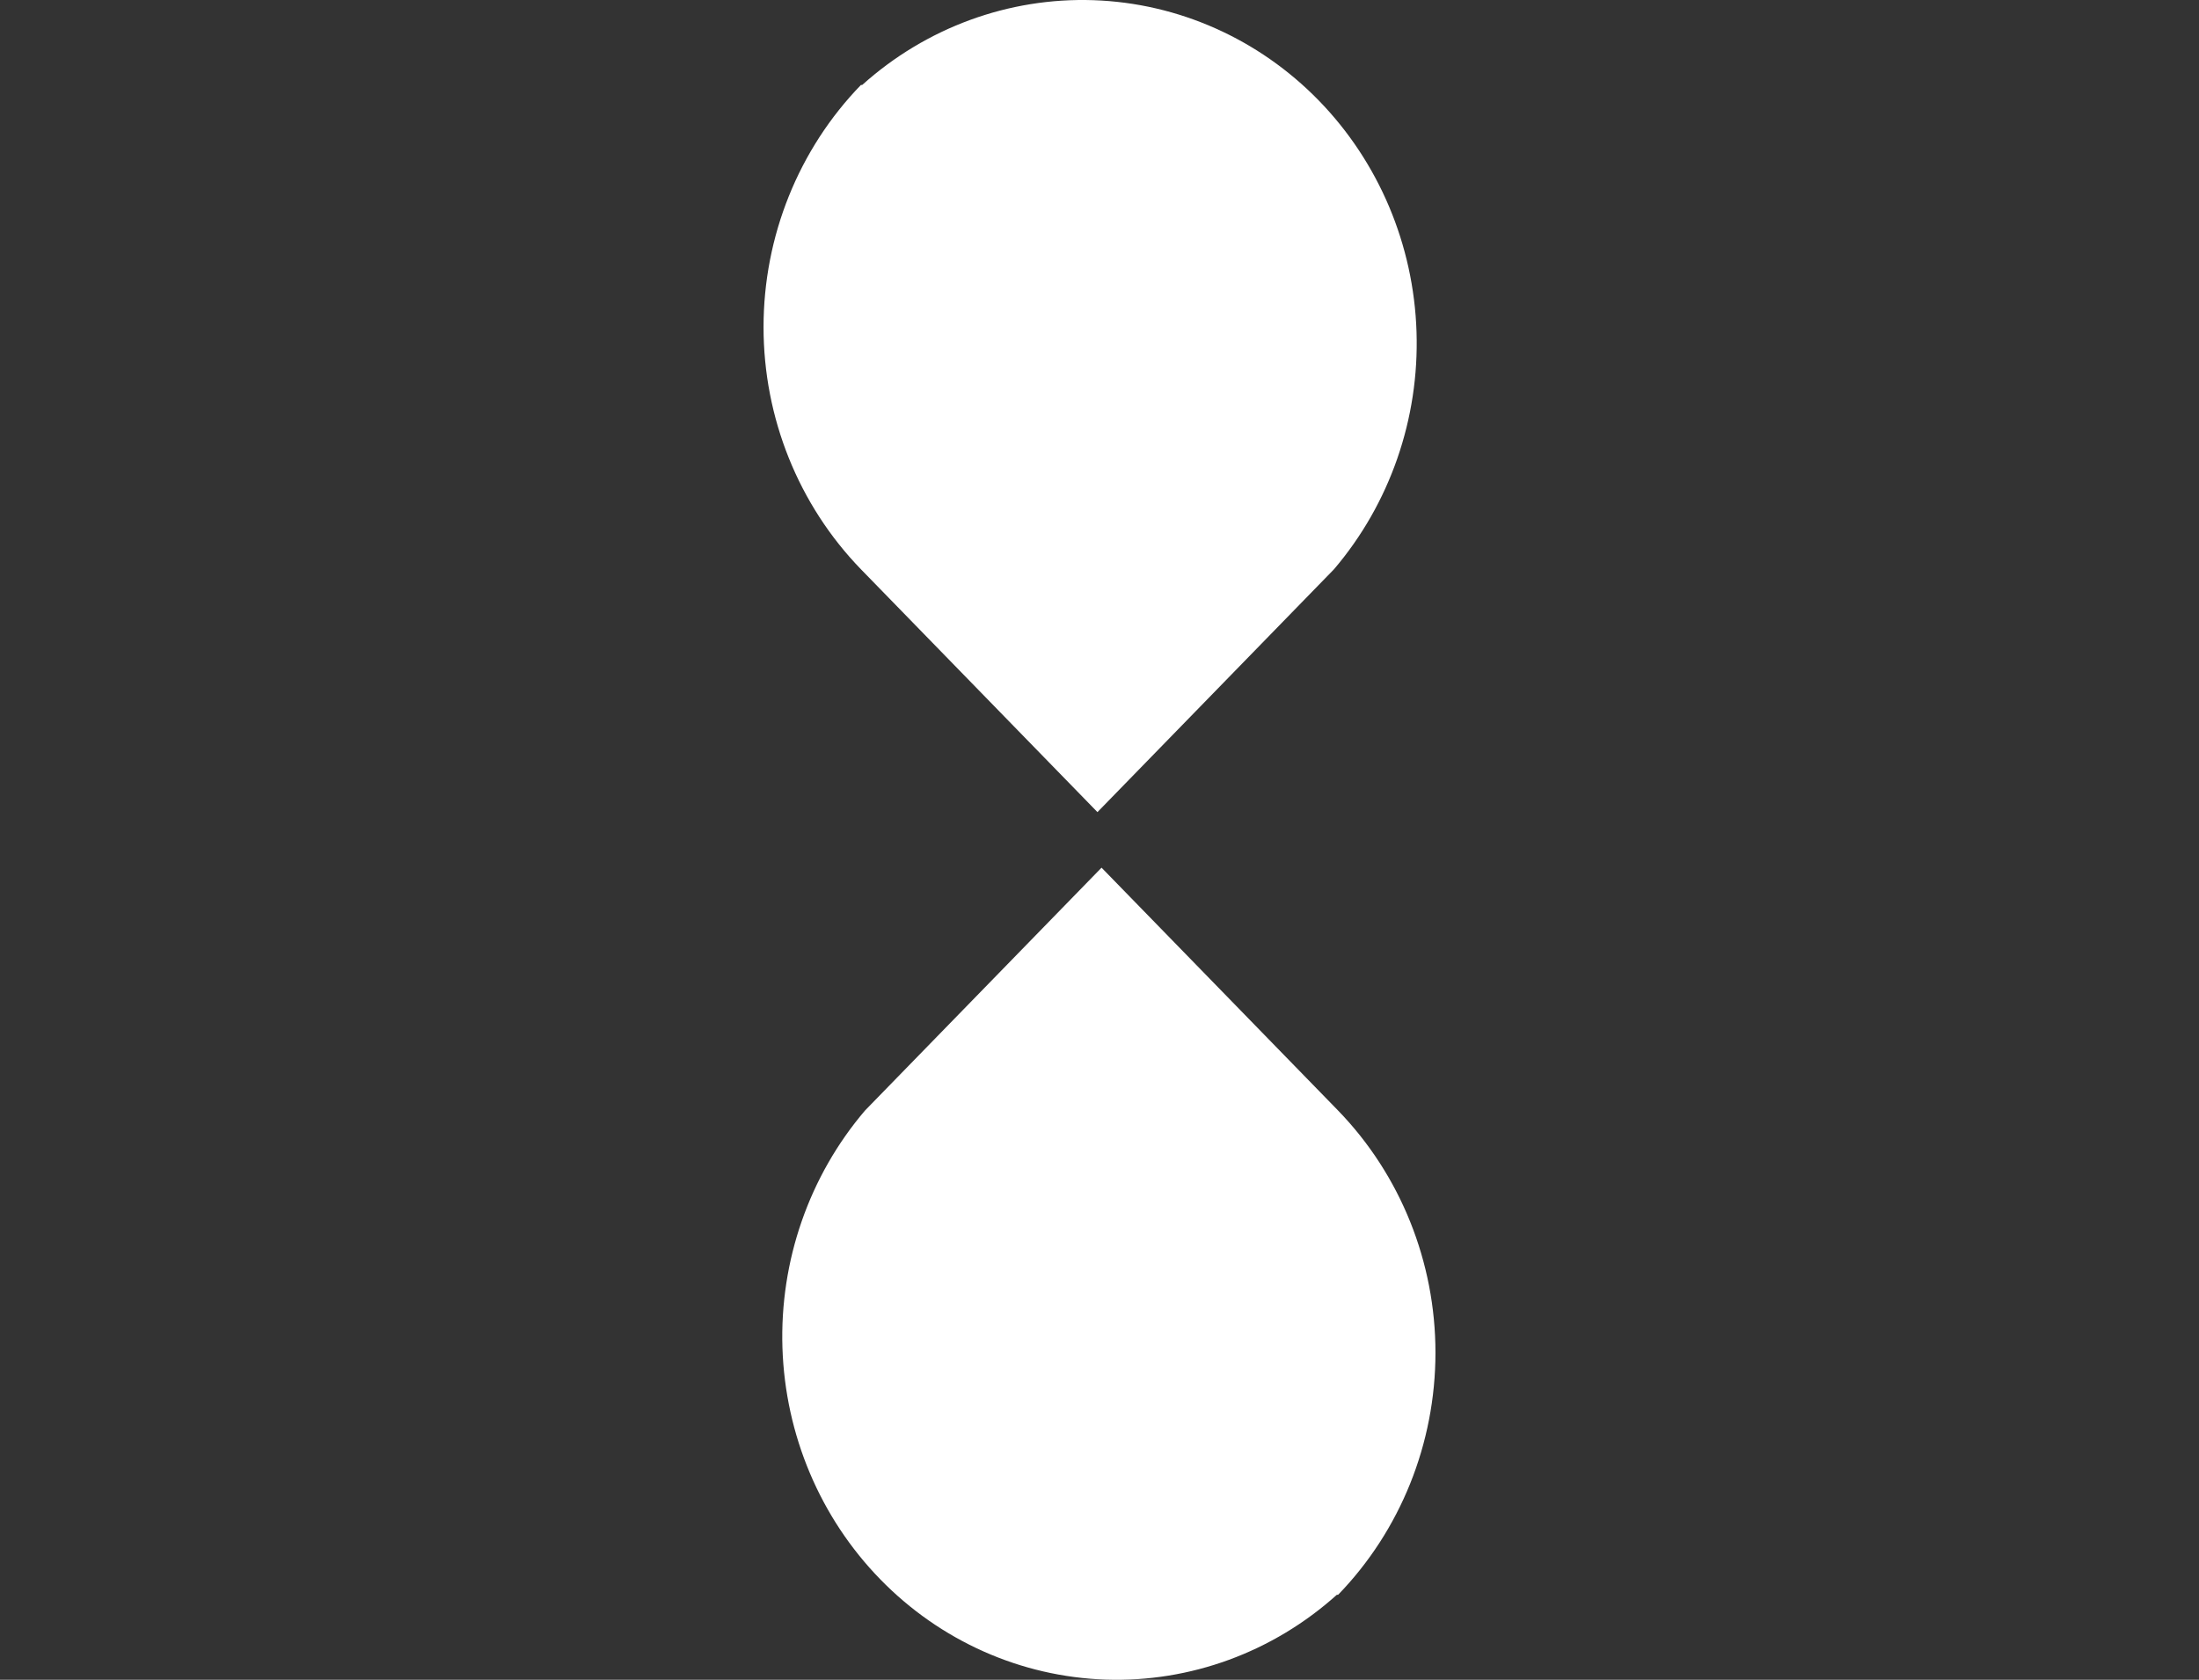
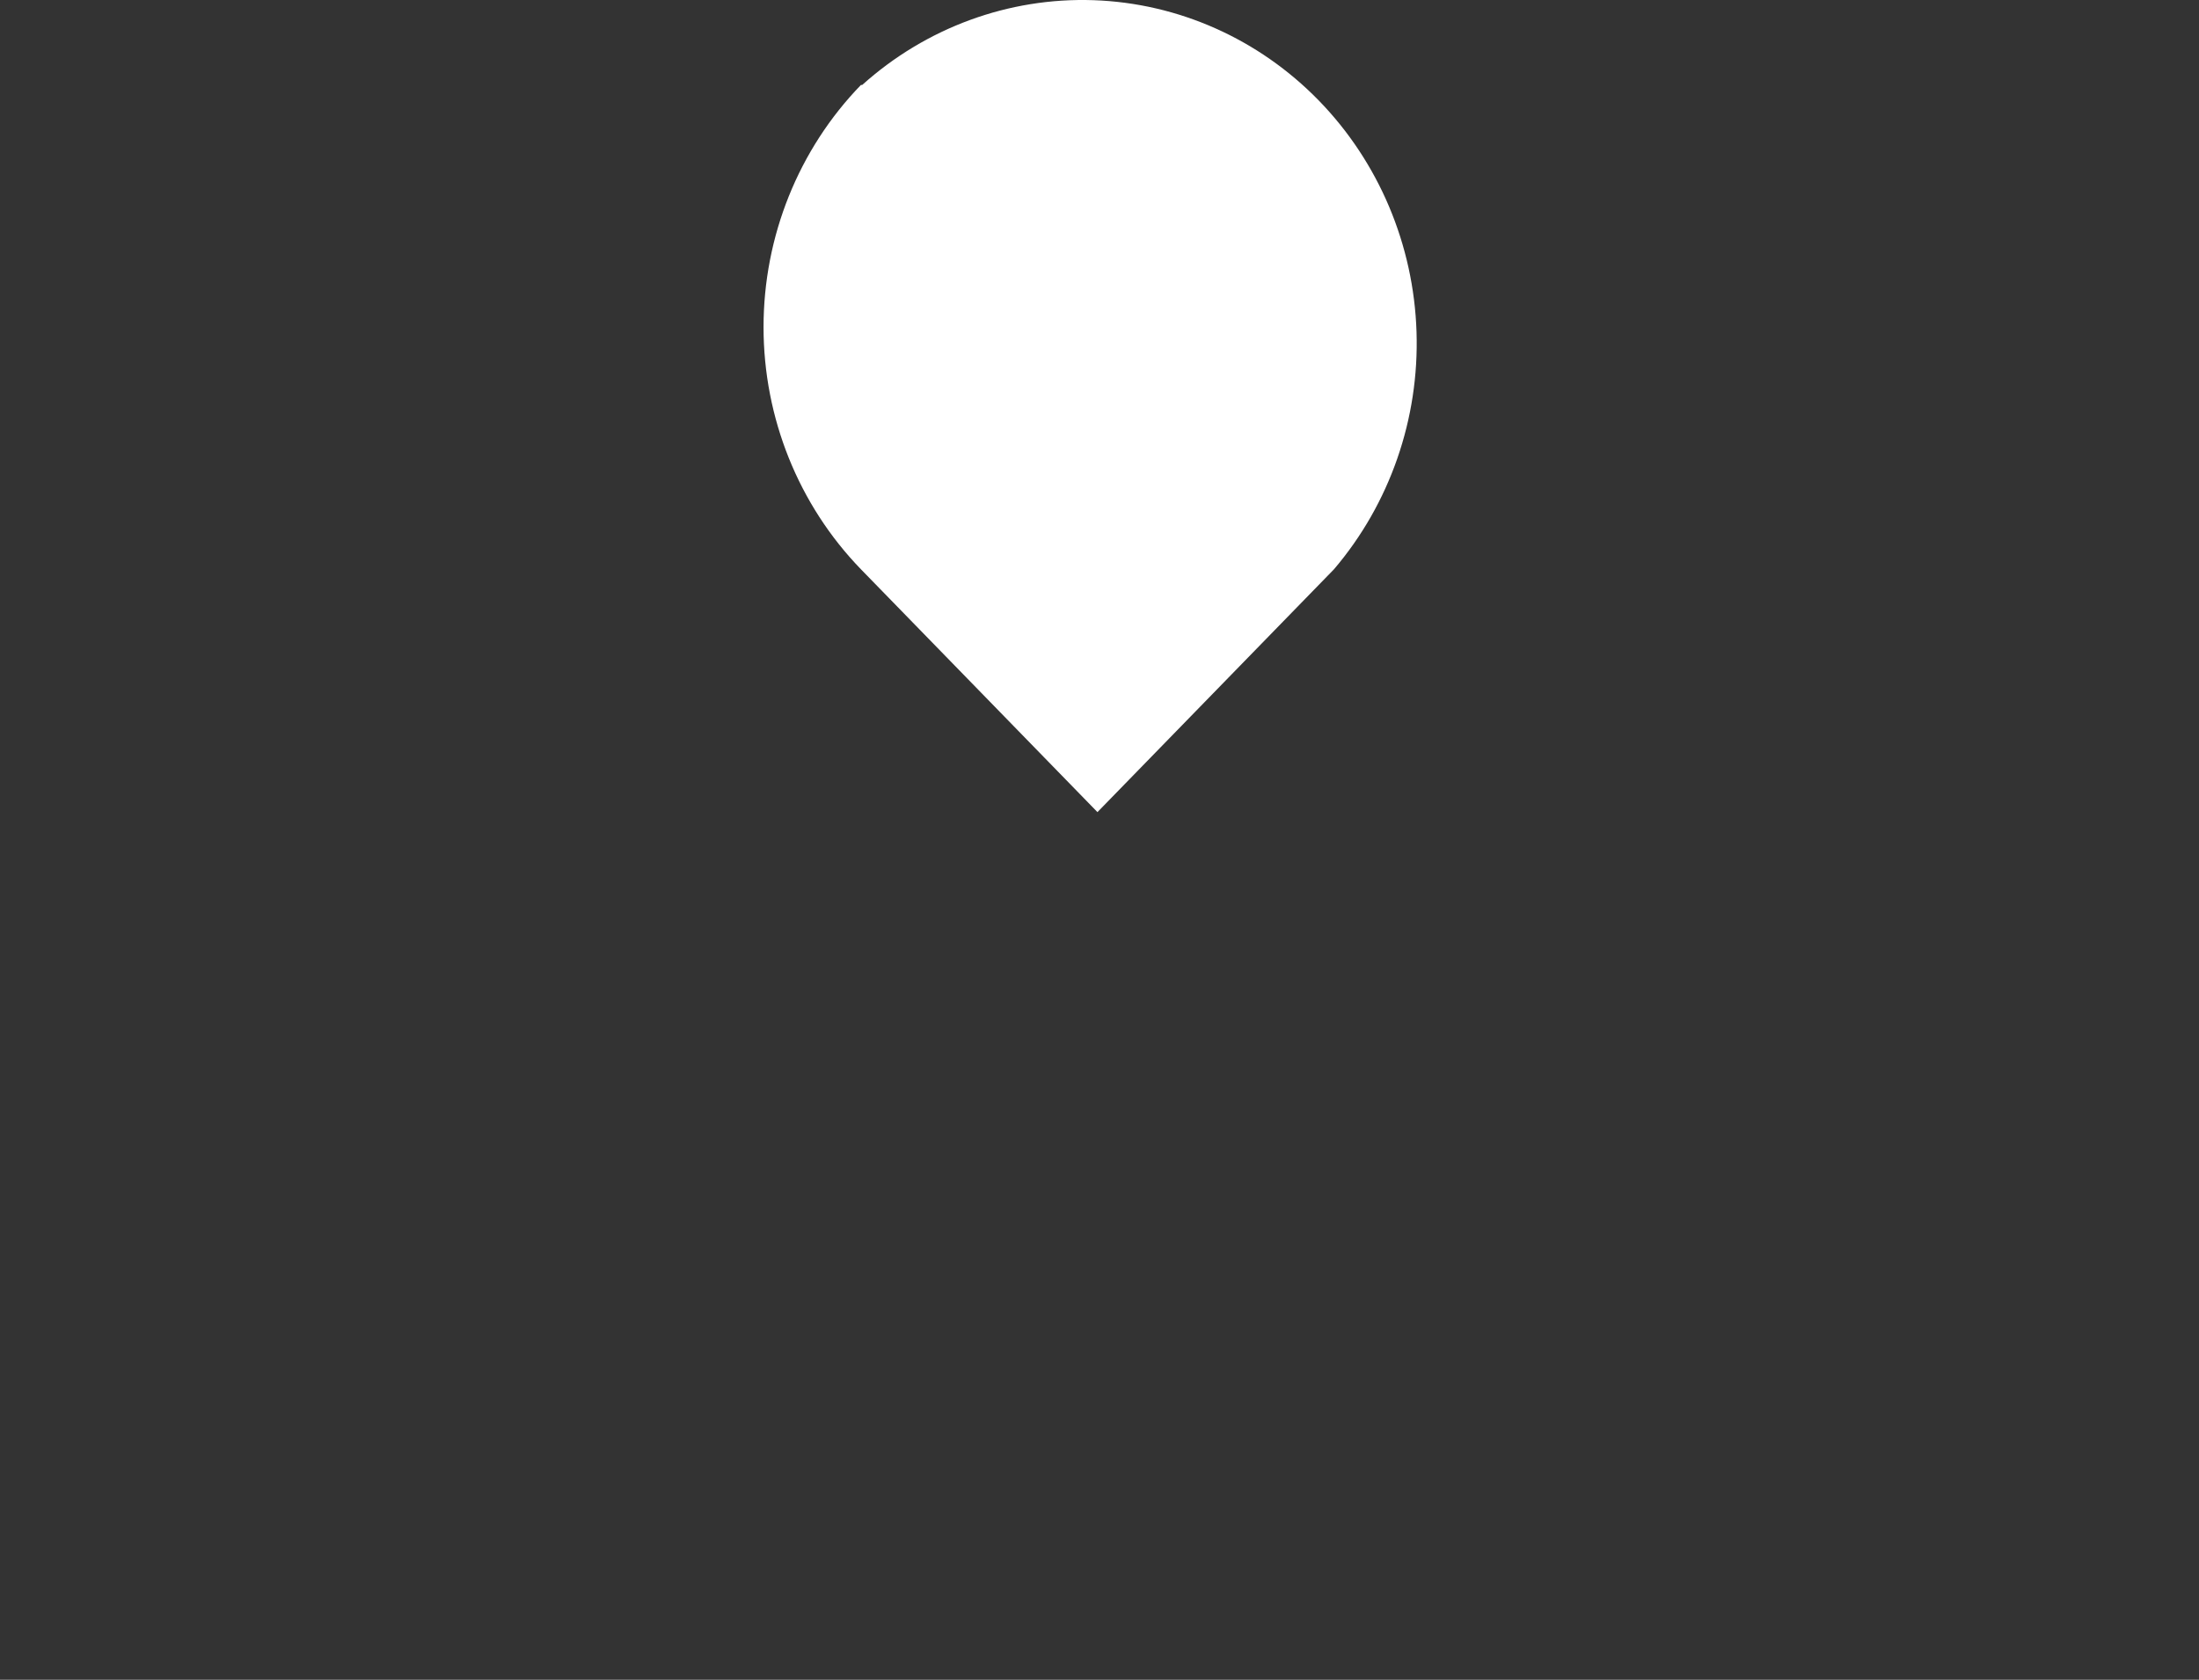
<svg xmlns="http://www.w3.org/2000/svg" width="72" height="55" viewBox="0 0 72 55" fill="none">
  <rect x="0" y="0" width="72" height="55" fill="#333333" stroke="none" />
-   <path d="M43.77 52.219C41.68 54.097 38.972 55.089 36.197 54.995C33.42 54.9 30.783 53.726 28.82 51.709C26.855 49.693 25.712 46.985 25.619 44.135C25.527 41.285 26.494 38.506 28.323 36.361L36.067 28.41L43.811 36.361C45.853 38.467 47 41.318 47 44.29C47 47.262 45.853 50.113 43.811 52.219" fill="white" />
  <path d="M28.23 2.782C30.32 0.904 33.027 -0.088 35.803 0.006C38.579 0.101 41.216 1.275 43.18 3.291C45.144 5.308 46.288 8.015 46.38 10.866C46.473 13.716 45.506 16.495 43.677 18.64L35.933 26.591L28.189 18.64C26.147 16.534 25 13.683 25 10.711C25 7.739 26.147 4.888 28.189 2.782" fill="white" />
</svg>